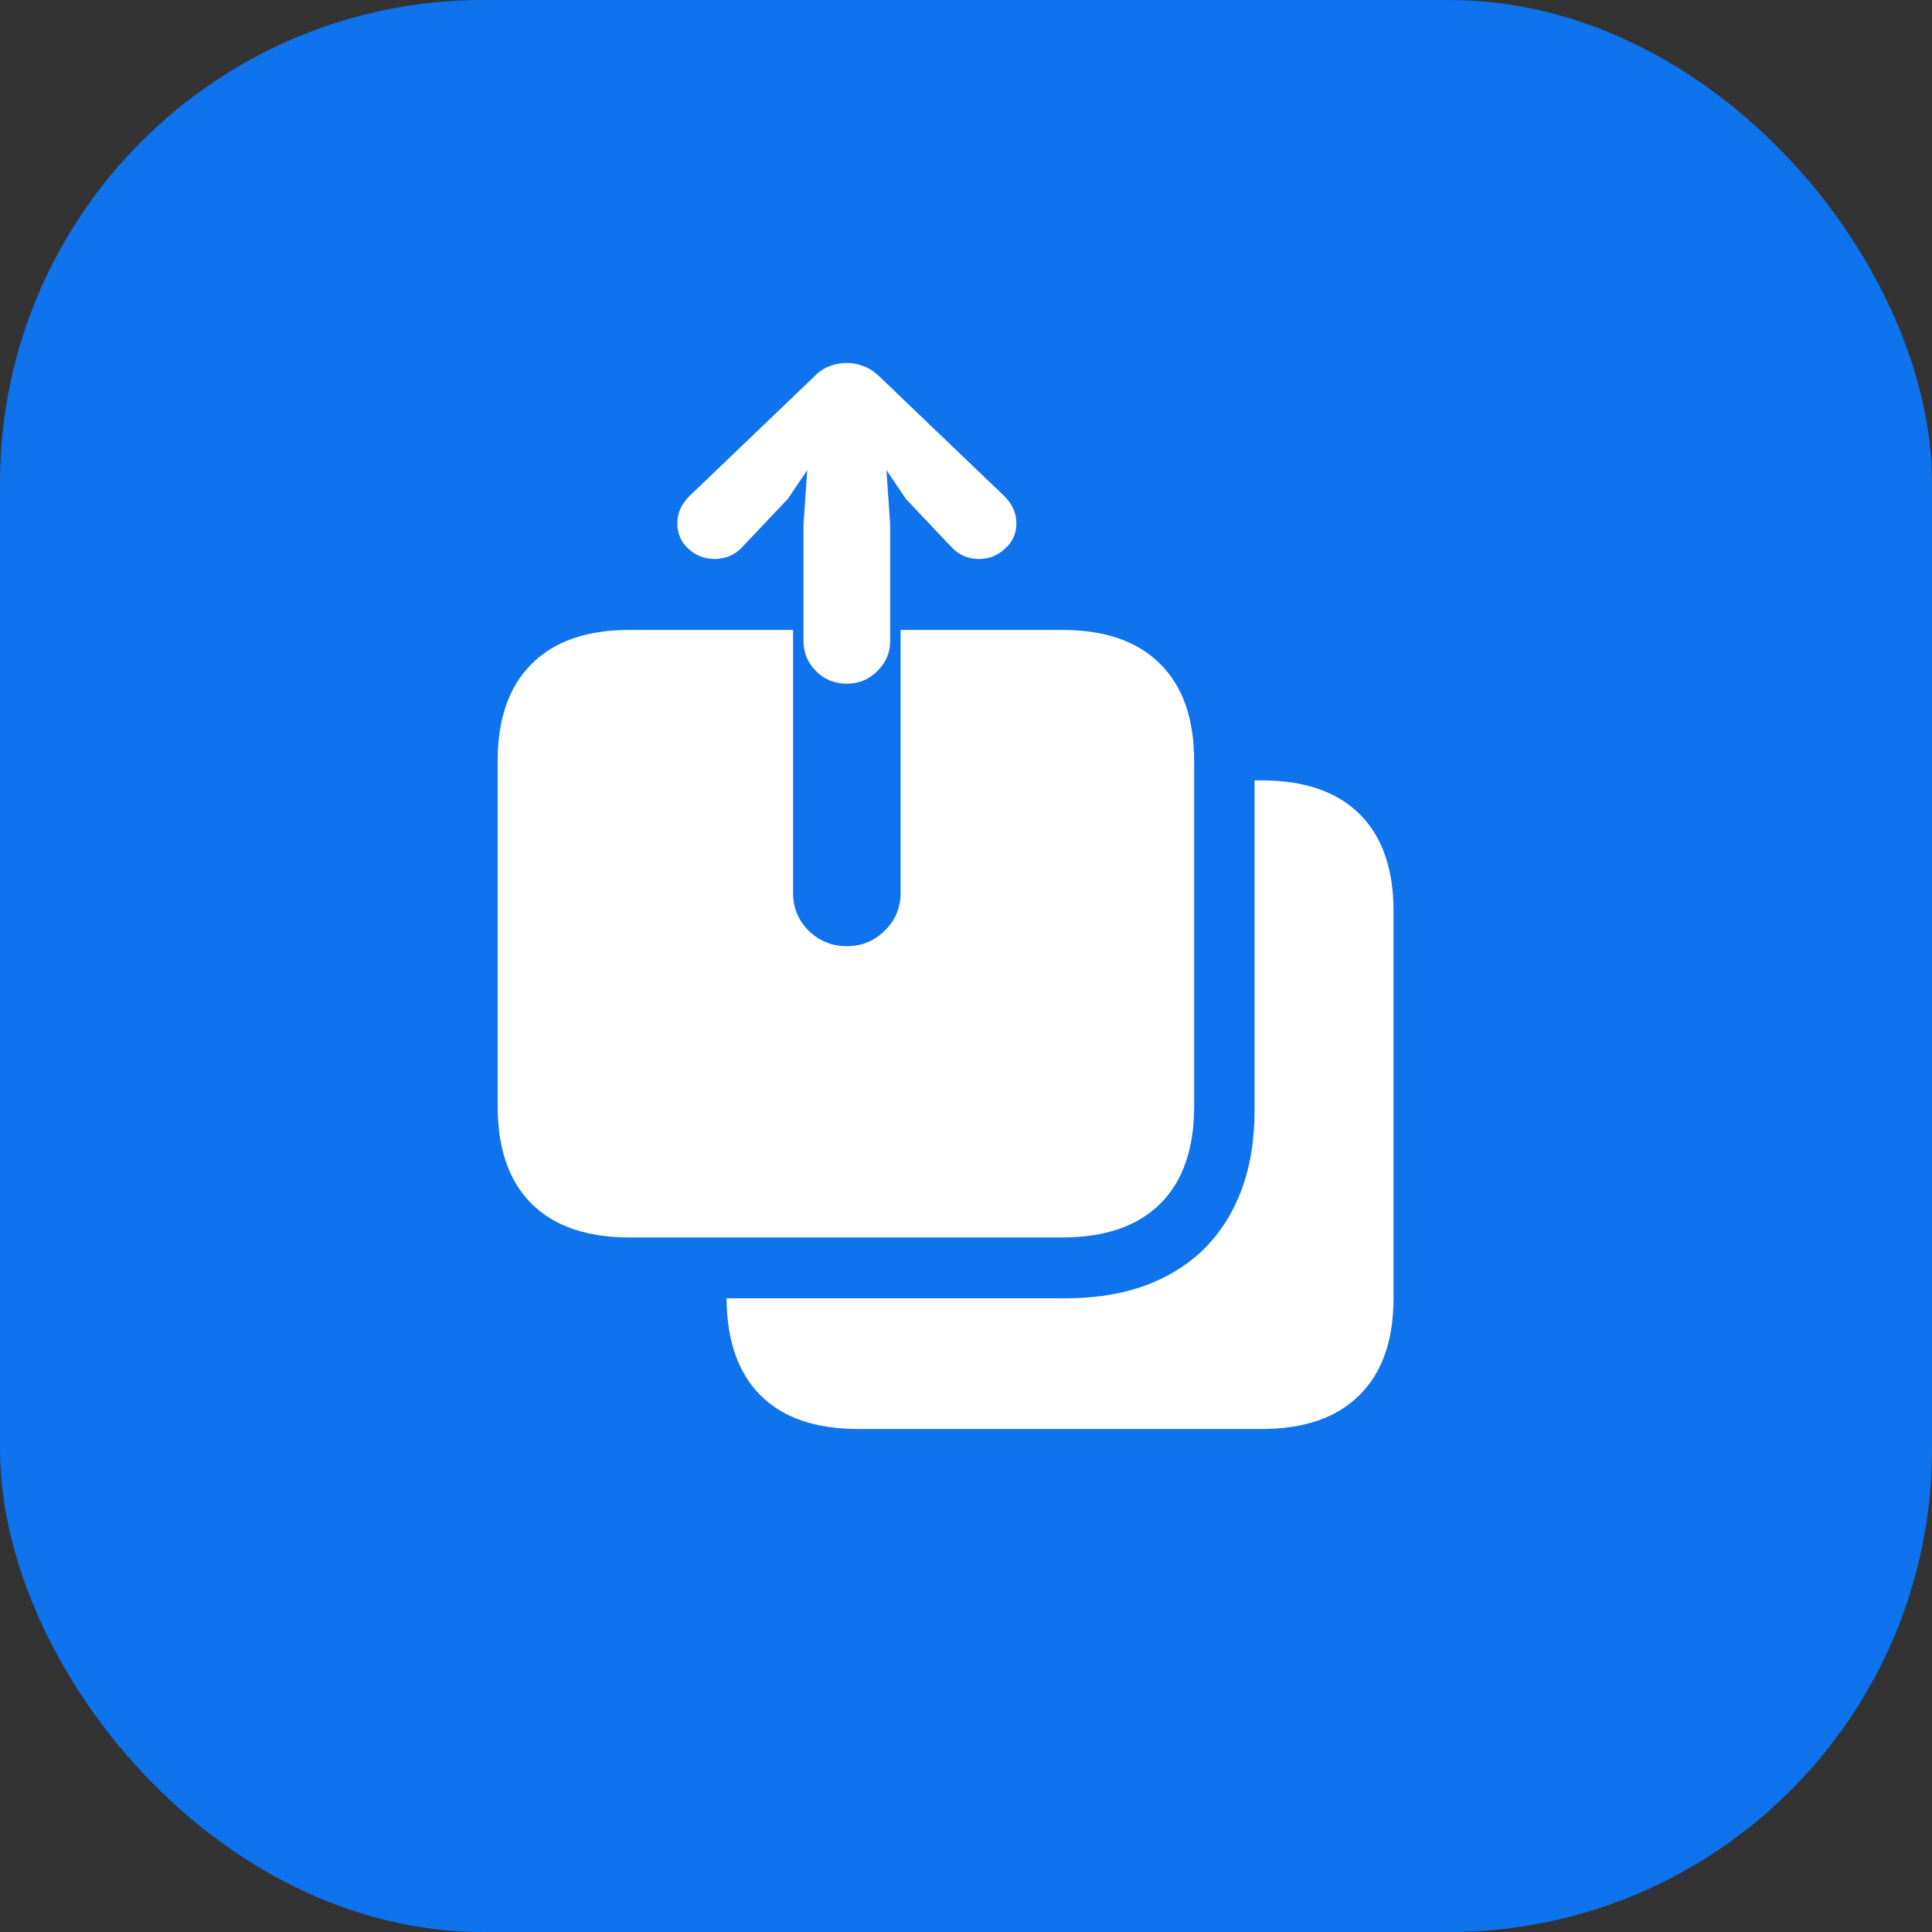
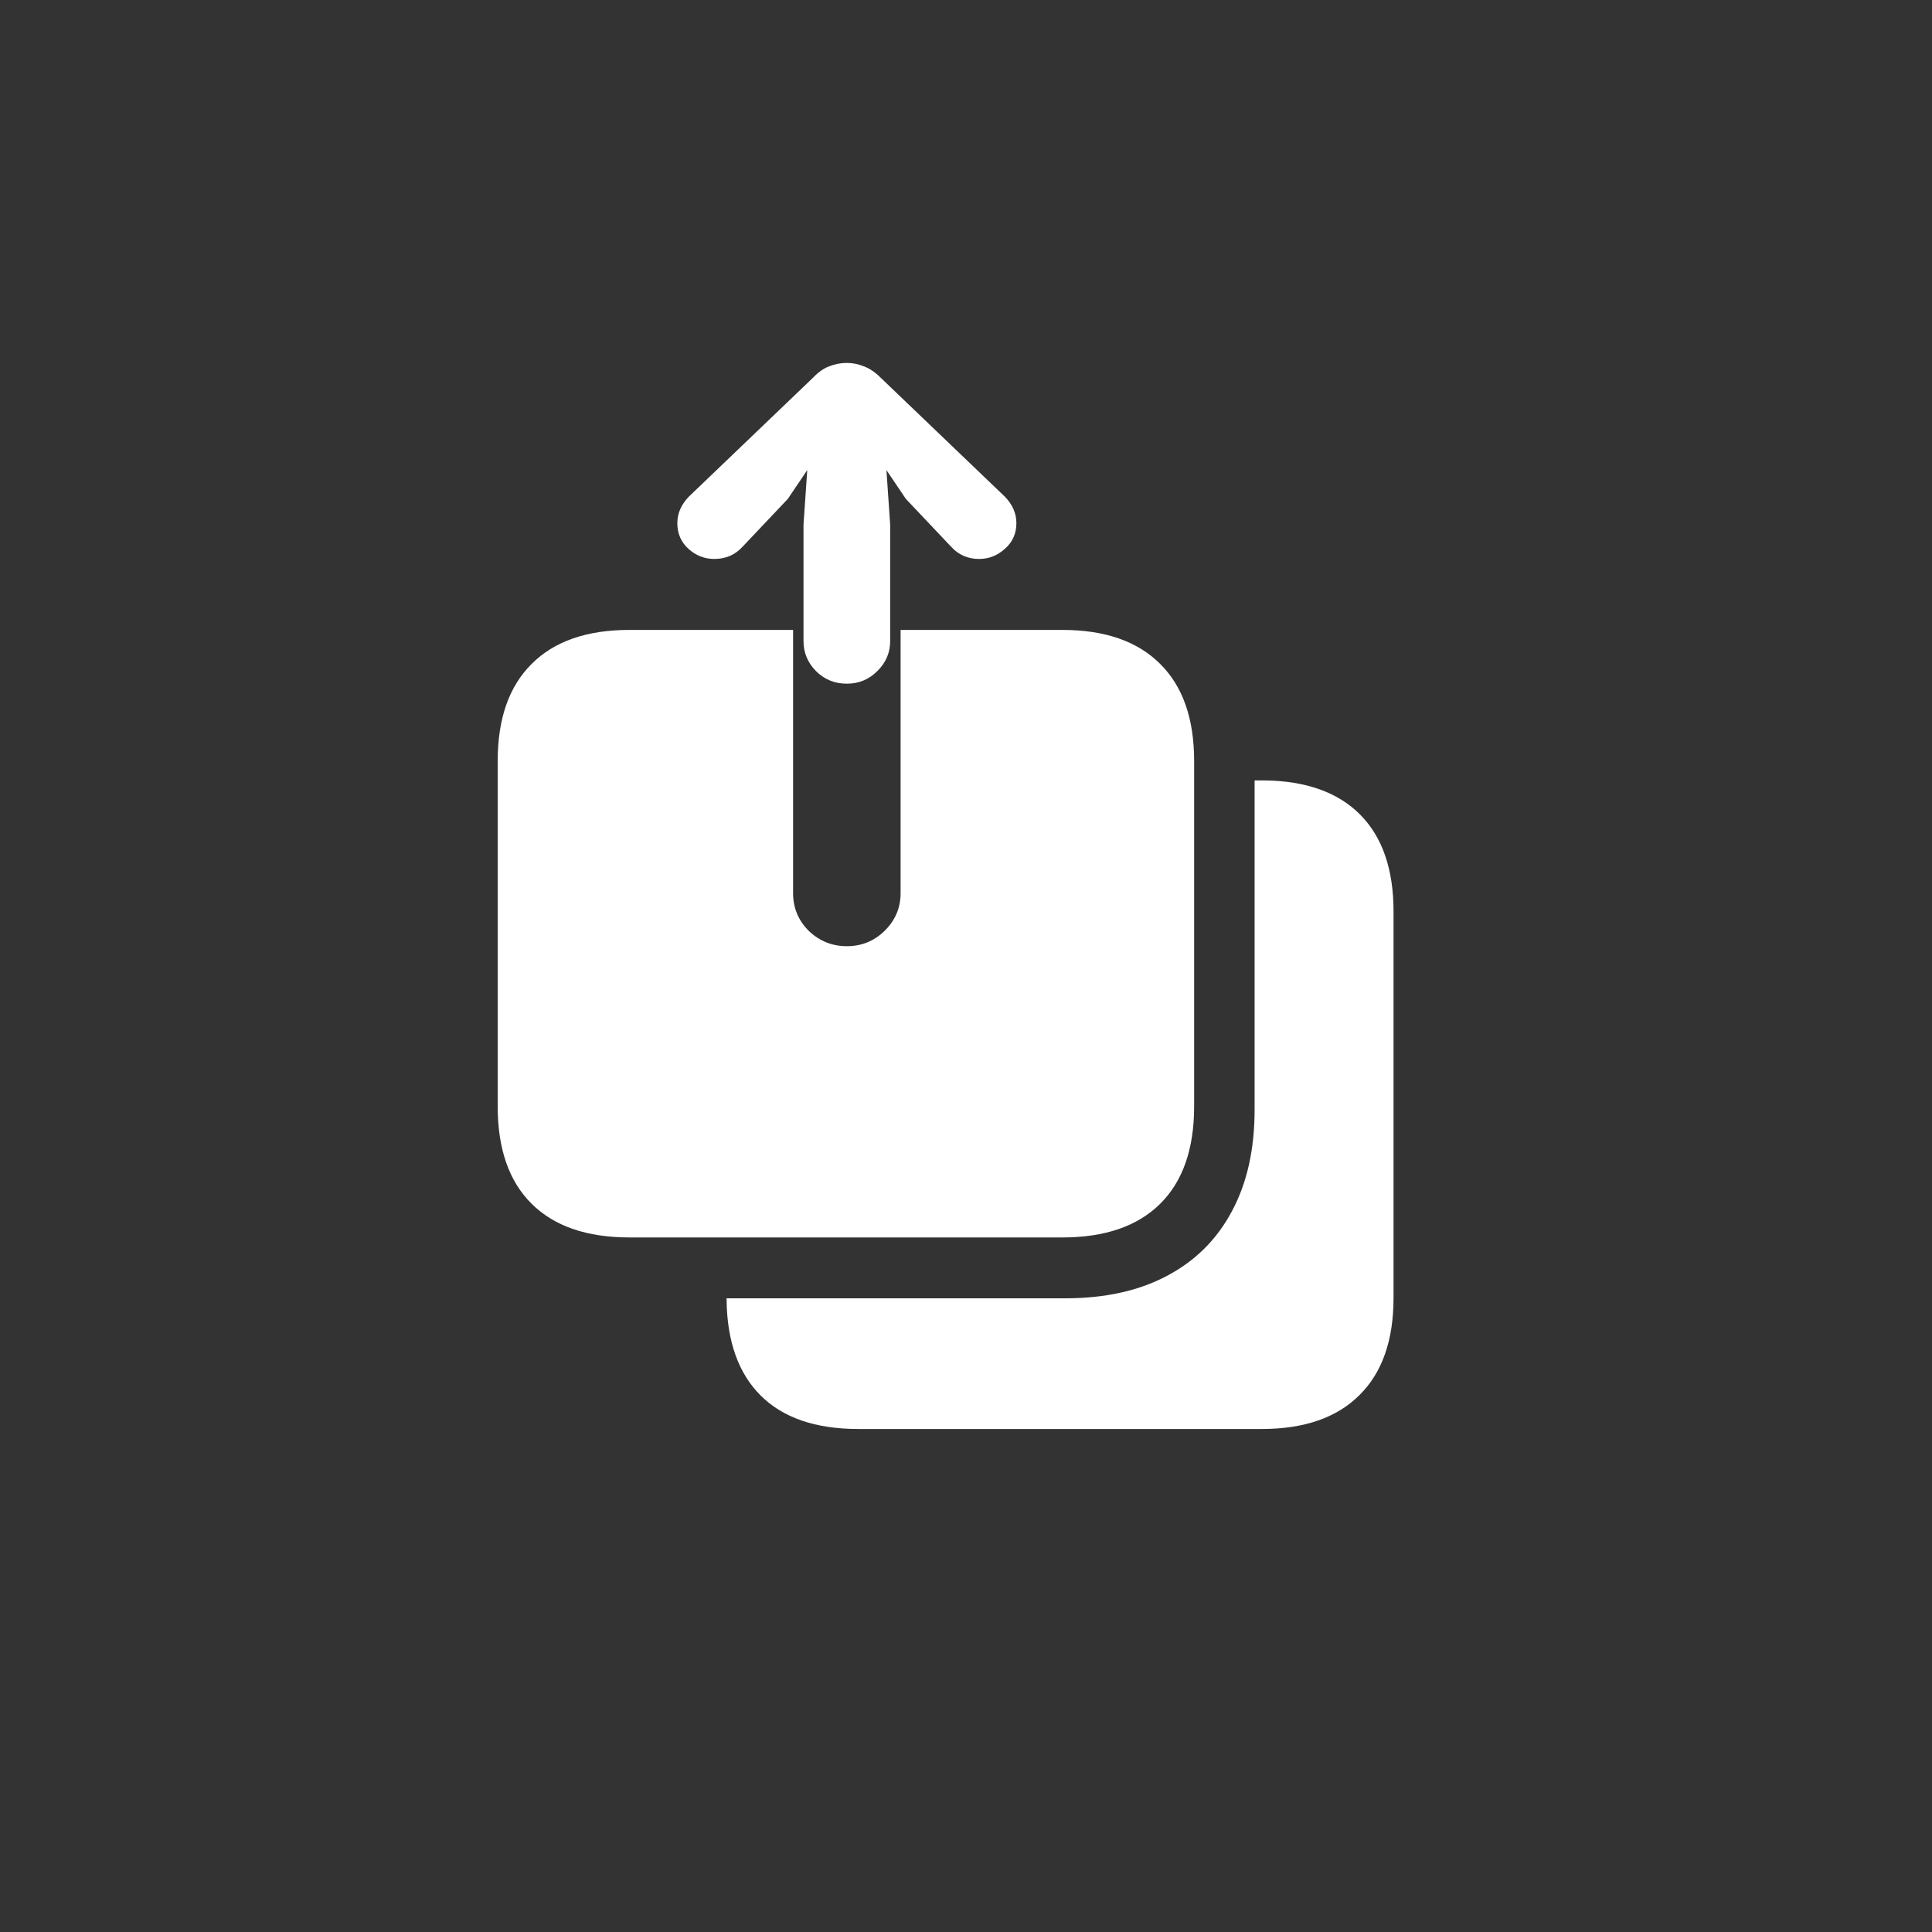
<svg xmlns="http://www.w3.org/2000/svg" width="48" height="48" viewBox="0 0 48 48" fill="none">
  <rect x="0" y="0" width="48" height="48" fill="#333333" stroke="none" />
-   <rect width="48" height="48" rx="12" fill="#0F73EE" />
-   <path d="M15.64 30.744H26.393C27.45 30.744 28.26 30.466 28.823 29.909C29.386 29.352 29.668 28.545 29.668 27.488V18.906C29.668 17.855 29.386 17.051 28.823 16.494C28.26 15.931 27.45 15.65 26.393 15.65H22.375V22.19C22.375 22.555 22.242 22.868 21.977 23.127C21.717 23.381 21.404 23.508 21.04 23.508C20.675 23.508 20.359 23.381 20.093 23.127C19.834 22.868 19.704 22.555 19.704 22.19V15.65H15.64C14.582 15.65 13.772 15.931 13.21 16.494C12.647 17.051 12.365 17.855 12.365 18.906V27.488C12.365 28.545 12.647 29.352 13.21 29.909C13.772 30.466 14.582 30.744 15.64 30.744ZM21.327 35.503H31.347C32.404 35.503 33.215 35.222 33.777 34.659C34.34 34.102 34.622 33.298 34.622 32.247V22.645C34.622 21.6 34.346 20.799 33.796 20.242C33.245 19.686 32.451 19.401 31.412 19.389H31.17V27.571C31.17 28.555 30.982 29.396 30.605 30.095C30.233 30.794 29.695 31.329 28.99 31.7C28.291 32.071 27.45 32.256 26.467 32.256H18.052V32.303C18.065 33.329 18.346 34.118 18.896 34.669C19.453 35.225 20.263 35.503 21.327 35.503ZM21.04 16.986C21.336 16.986 21.59 16.881 21.8 16.67C22.011 16.46 22.116 16.213 22.116 15.928V13.034L22.023 11.679L22.505 12.394L23.628 13.581C23.814 13.785 24.045 13.887 24.324 13.887C24.565 13.887 24.778 13.804 24.964 13.637C25.156 13.47 25.252 13.256 25.252 12.997C25.252 12.755 25.156 12.536 24.964 12.338L21.884 9.388C21.741 9.245 21.599 9.15 21.457 9.1C21.321 9.044 21.182 9.017 21.04 9.017C20.891 9.017 20.746 9.044 20.604 9.1C20.467 9.15 20.331 9.245 20.195 9.388L17.115 12.338C16.924 12.536 16.828 12.755 16.828 12.997C16.828 13.256 16.92 13.47 17.106 13.637C17.291 13.804 17.505 13.887 17.746 13.887C18.031 13.887 18.266 13.785 18.451 13.581L19.574 12.394L20.056 11.679L19.963 13.034V15.928C19.963 16.213 20.065 16.46 20.27 16.67C20.48 16.881 20.736 16.986 21.04 16.986Z" fill="white" />
+   <path d="M15.64 30.744H26.393C27.45 30.744 28.26 30.466 28.823 29.909C29.386 29.352 29.668 28.545 29.668 27.488V18.906C29.668 17.855 29.386 17.051 28.823 16.494C28.26 15.931 27.45 15.65 26.393 15.65H22.375V22.19C22.375 22.555 22.242 22.868 21.977 23.127C21.717 23.381 21.404 23.508 21.04 23.508C20.675 23.508 20.359 23.381 20.093 23.127C19.834 22.868 19.704 22.555 19.704 22.19V15.65H15.64C14.582 15.65 13.772 15.931 13.21 16.494C12.647 17.051 12.365 17.855 12.365 18.906V27.488C12.365 28.545 12.647 29.352 13.21 29.909C13.772 30.466 14.582 30.744 15.64 30.744ZM21.327 35.503H31.347C32.404 35.503 33.215 35.222 33.777 34.659C34.34 34.102 34.622 33.298 34.622 32.247V22.645C34.622 21.6 34.346 20.799 33.796 20.242C33.245 19.686 32.451 19.401 31.412 19.389H31.17V27.571C31.17 28.555 30.982 29.396 30.605 30.095C30.233 30.794 29.695 31.329 28.99 31.7C28.291 32.071 27.45 32.256 26.467 32.256H18.052V32.303C18.065 33.329 18.346 34.118 18.896 34.669C19.453 35.225 20.263 35.503 21.327 35.503ZM21.04 16.986C21.336 16.986 21.59 16.881 21.8 16.67C22.011 16.46 22.116 16.213 22.116 15.928V13.034L22.023 11.679L22.505 12.394L23.628 13.581C23.814 13.785 24.045 13.887 24.324 13.887C24.565 13.887 24.778 13.804 24.964 13.637C25.156 13.47 25.252 13.256 25.252 12.997C25.252 12.755 25.156 12.536 24.964 12.338L21.884 9.388C21.741 9.245 21.599 9.15 21.457 9.1C21.321 9.044 21.182 9.017 21.04 9.017C20.891 9.017 20.746 9.044 20.604 9.1C20.467 9.15 20.331 9.245 20.195 9.388L17.115 12.338C16.924 12.536 16.828 12.755 16.828 12.997C16.828 13.256 16.92 13.47 17.106 13.637C17.291 13.804 17.505 13.887 17.746 13.887C18.031 13.887 18.266 13.785 18.451 13.581L19.574 12.394L20.056 11.679L19.963 13.034V15.928C19.963 16.213 20.065 16.46 20.27 16.67C20.48 16.881 20.736 16.986 21.04 16.986" fill="white" />
</svg>